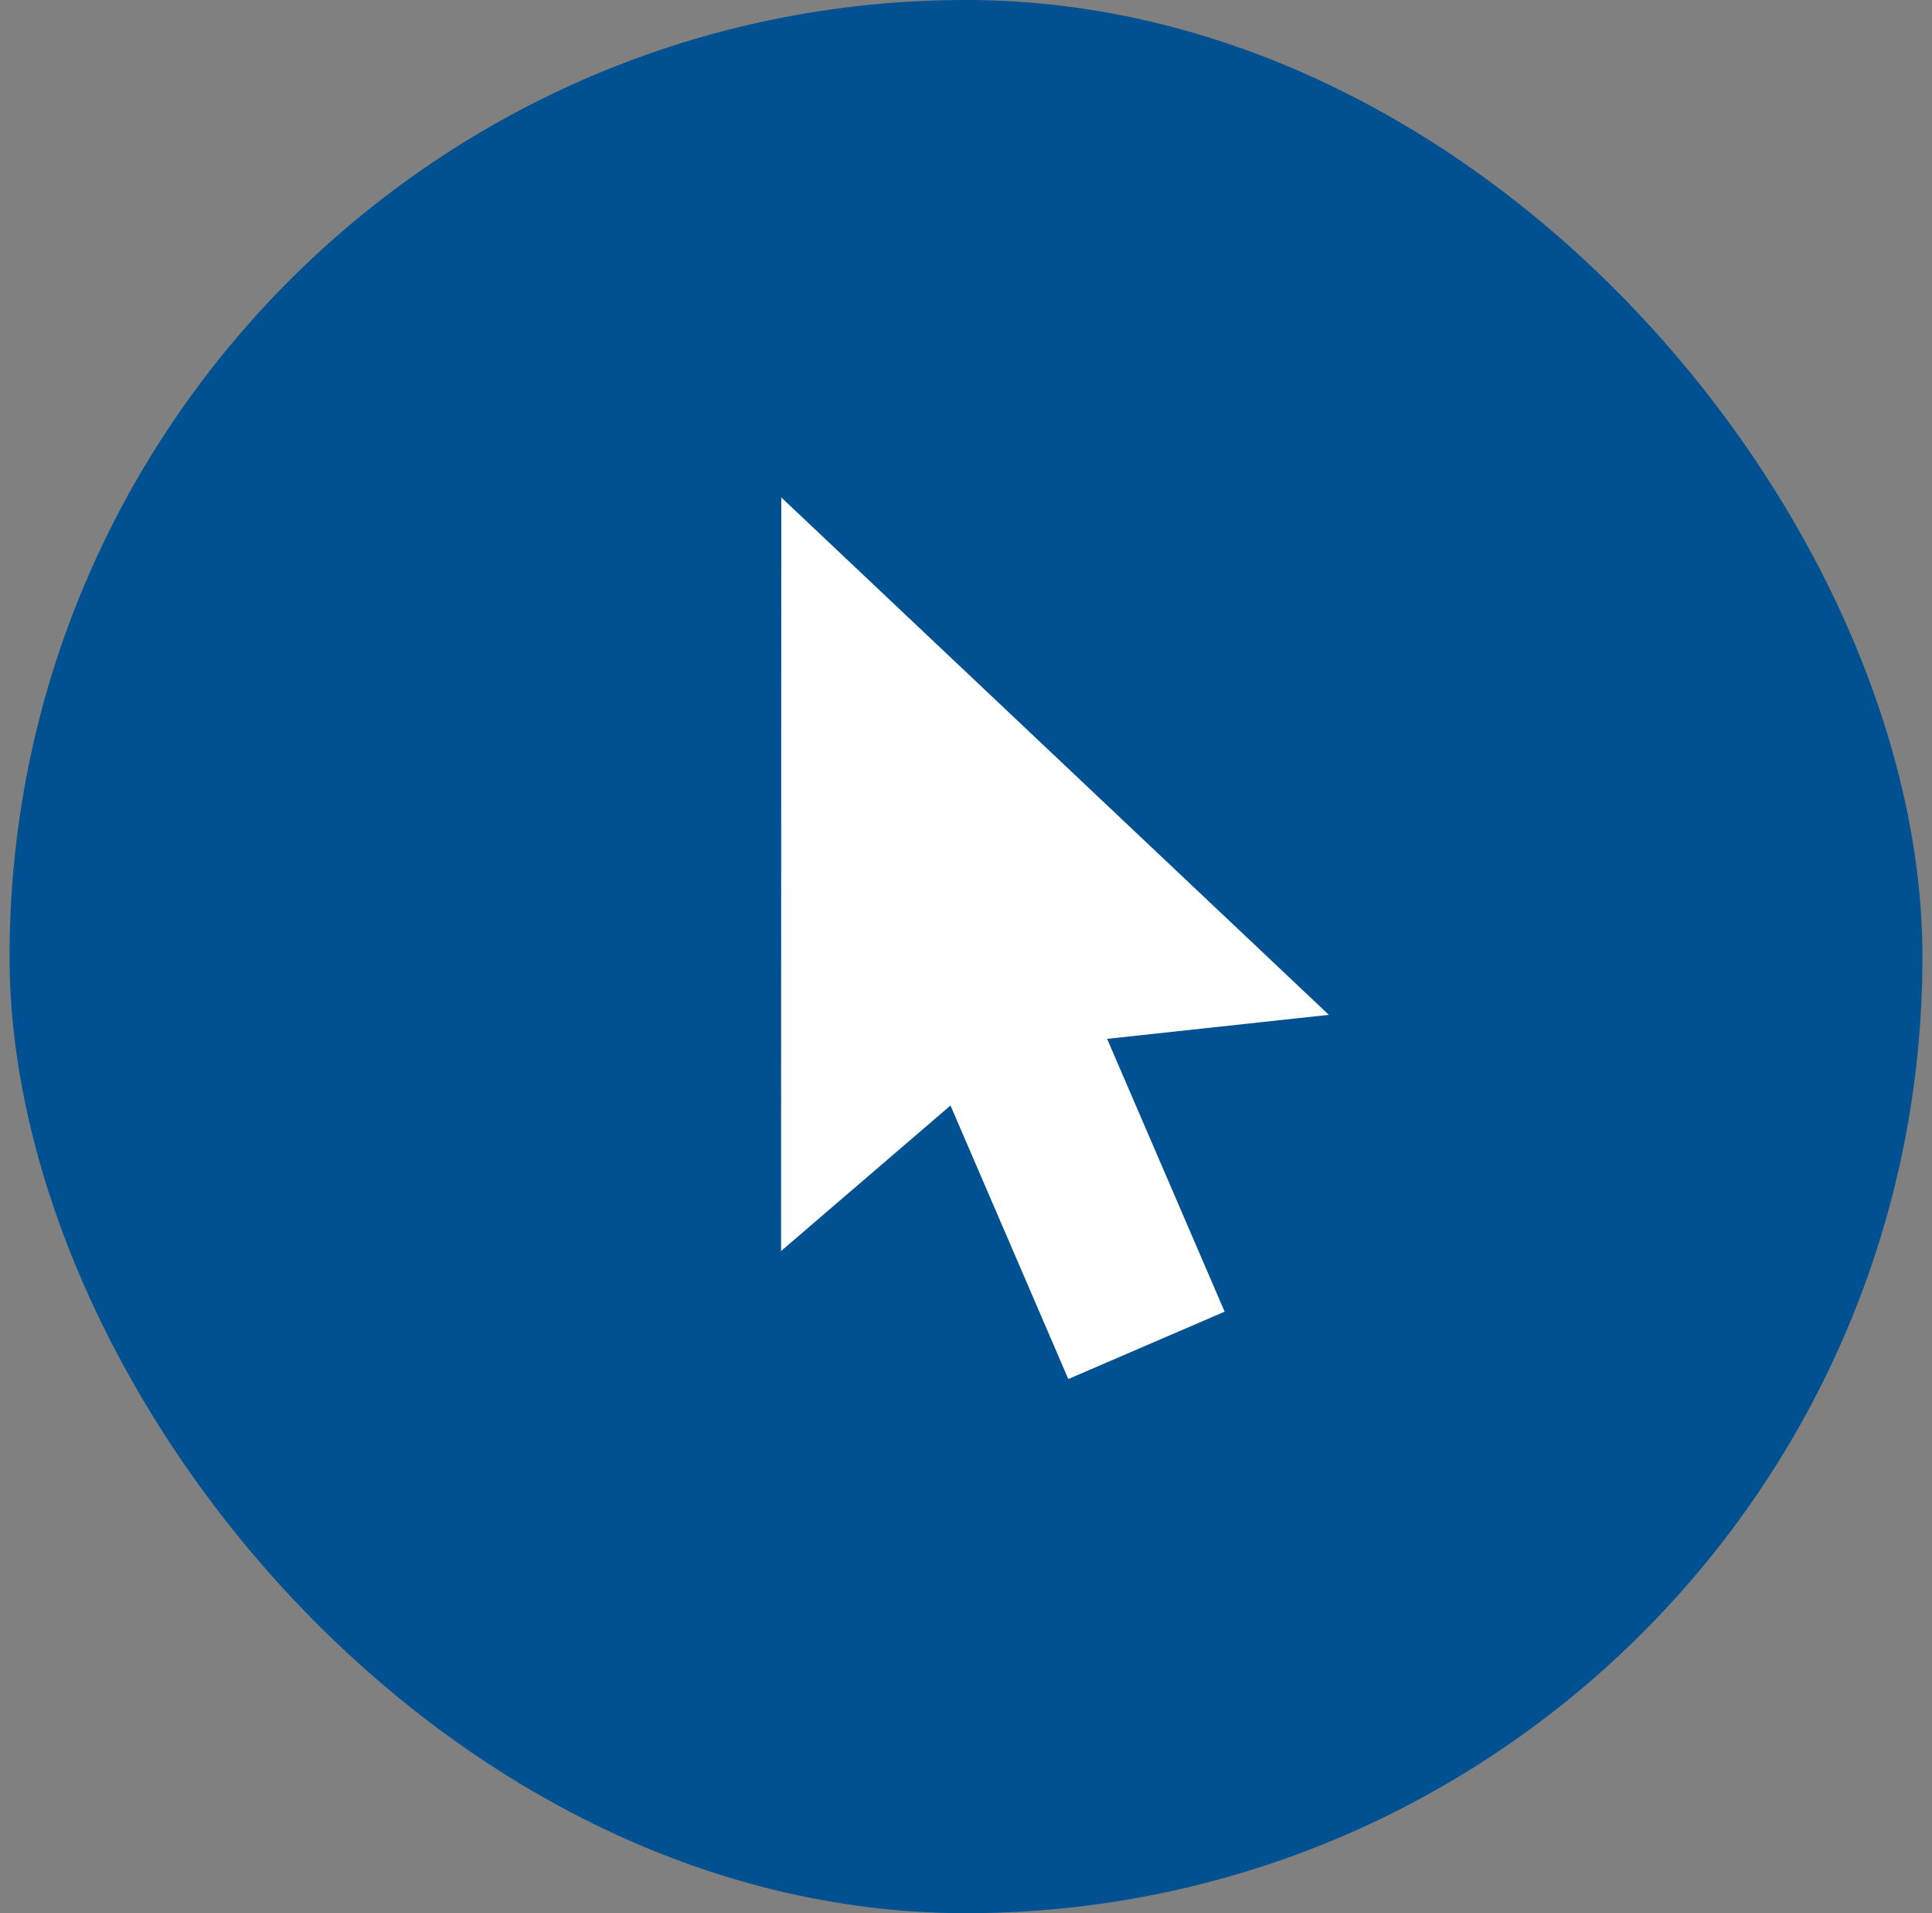
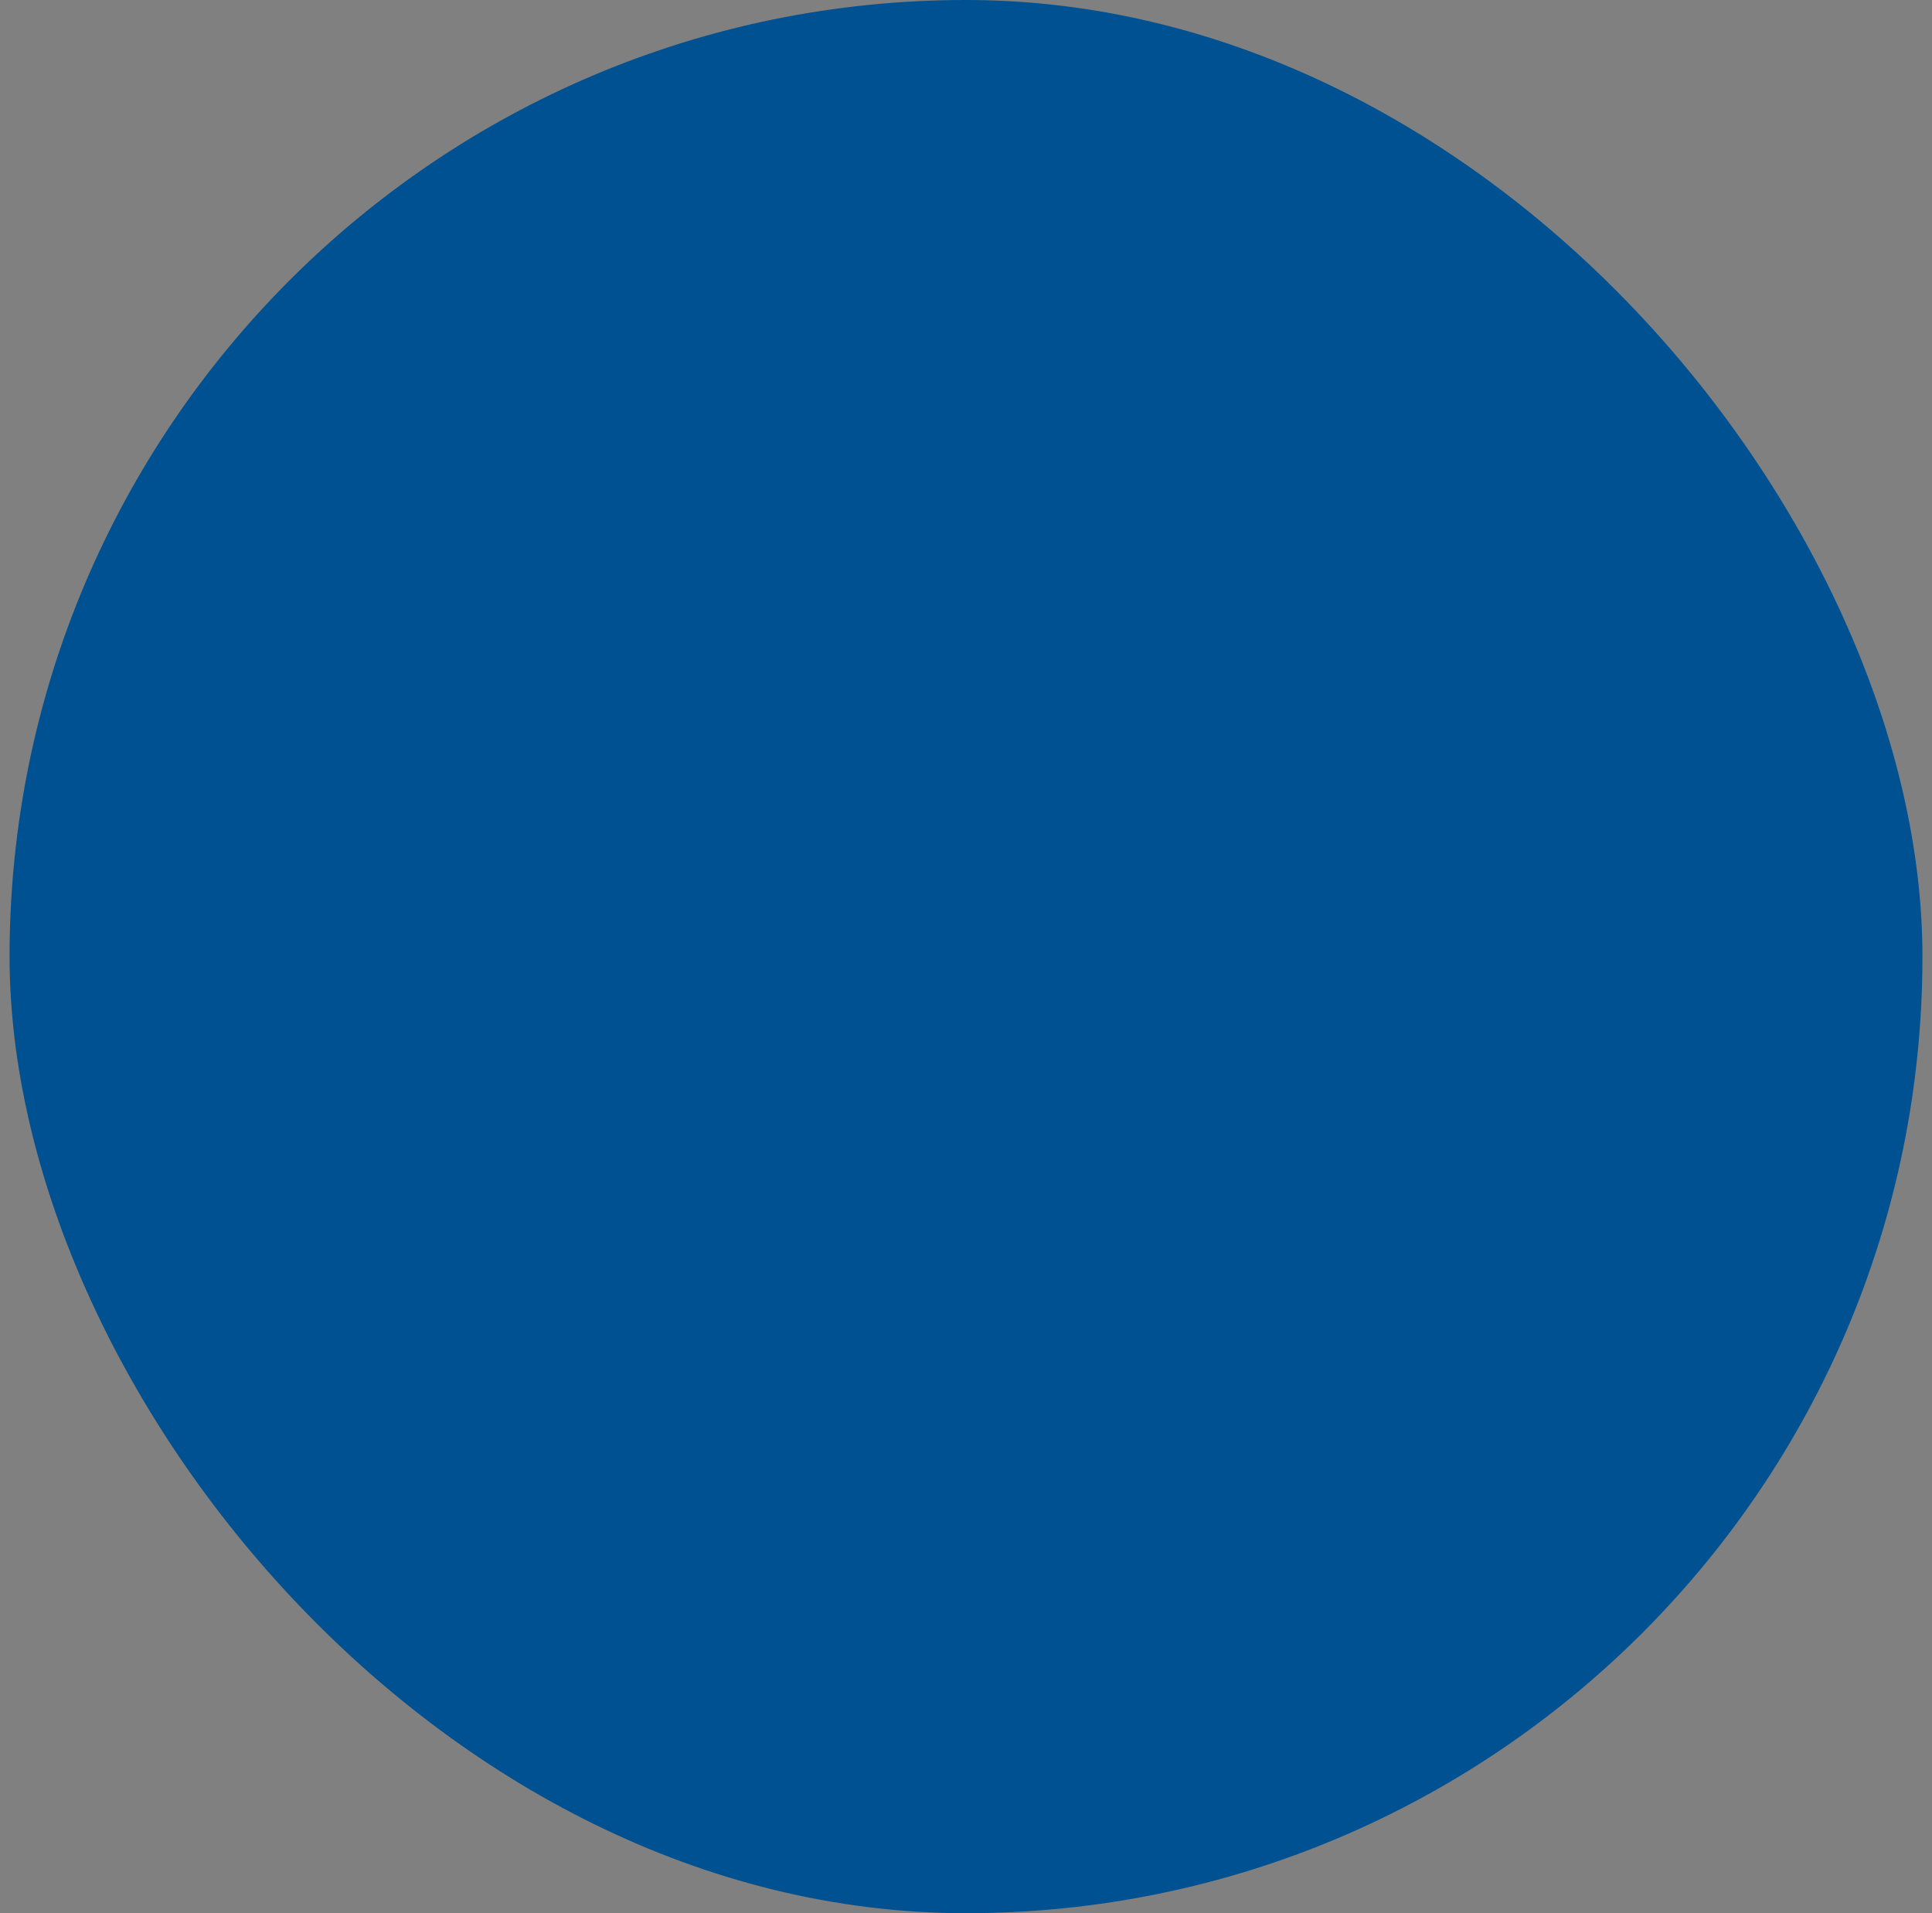
<svg xmlns="http://www.w3.org/2000/svg" width="101" height="100" viewBox="0 0 101 100" fill="none">
  <rect x="0" y="0" width="101" height="100" fill="#808080" stroke="none" />
  <rect x="0.5" width="100" height="100" rx="50" fill="#005191" />
  <g clip-path="url(#clip0_3878_36721)">
-     <path d="M49.689 57.783L40.831 65.391L40.844 26L69.469 53.045L57.878 54.299L64.021 68.559L55.848 72.08L49.689 57.783Z" fill="white" />
-   </g>
+     </g>
  <defs>
    <clipPath id="clip0_3878_36721">
      <rect width="28.638" height="46.08" fill="white" transform="translate(40.831 26)" />
    </clipPath>
  </defs>
</svg>